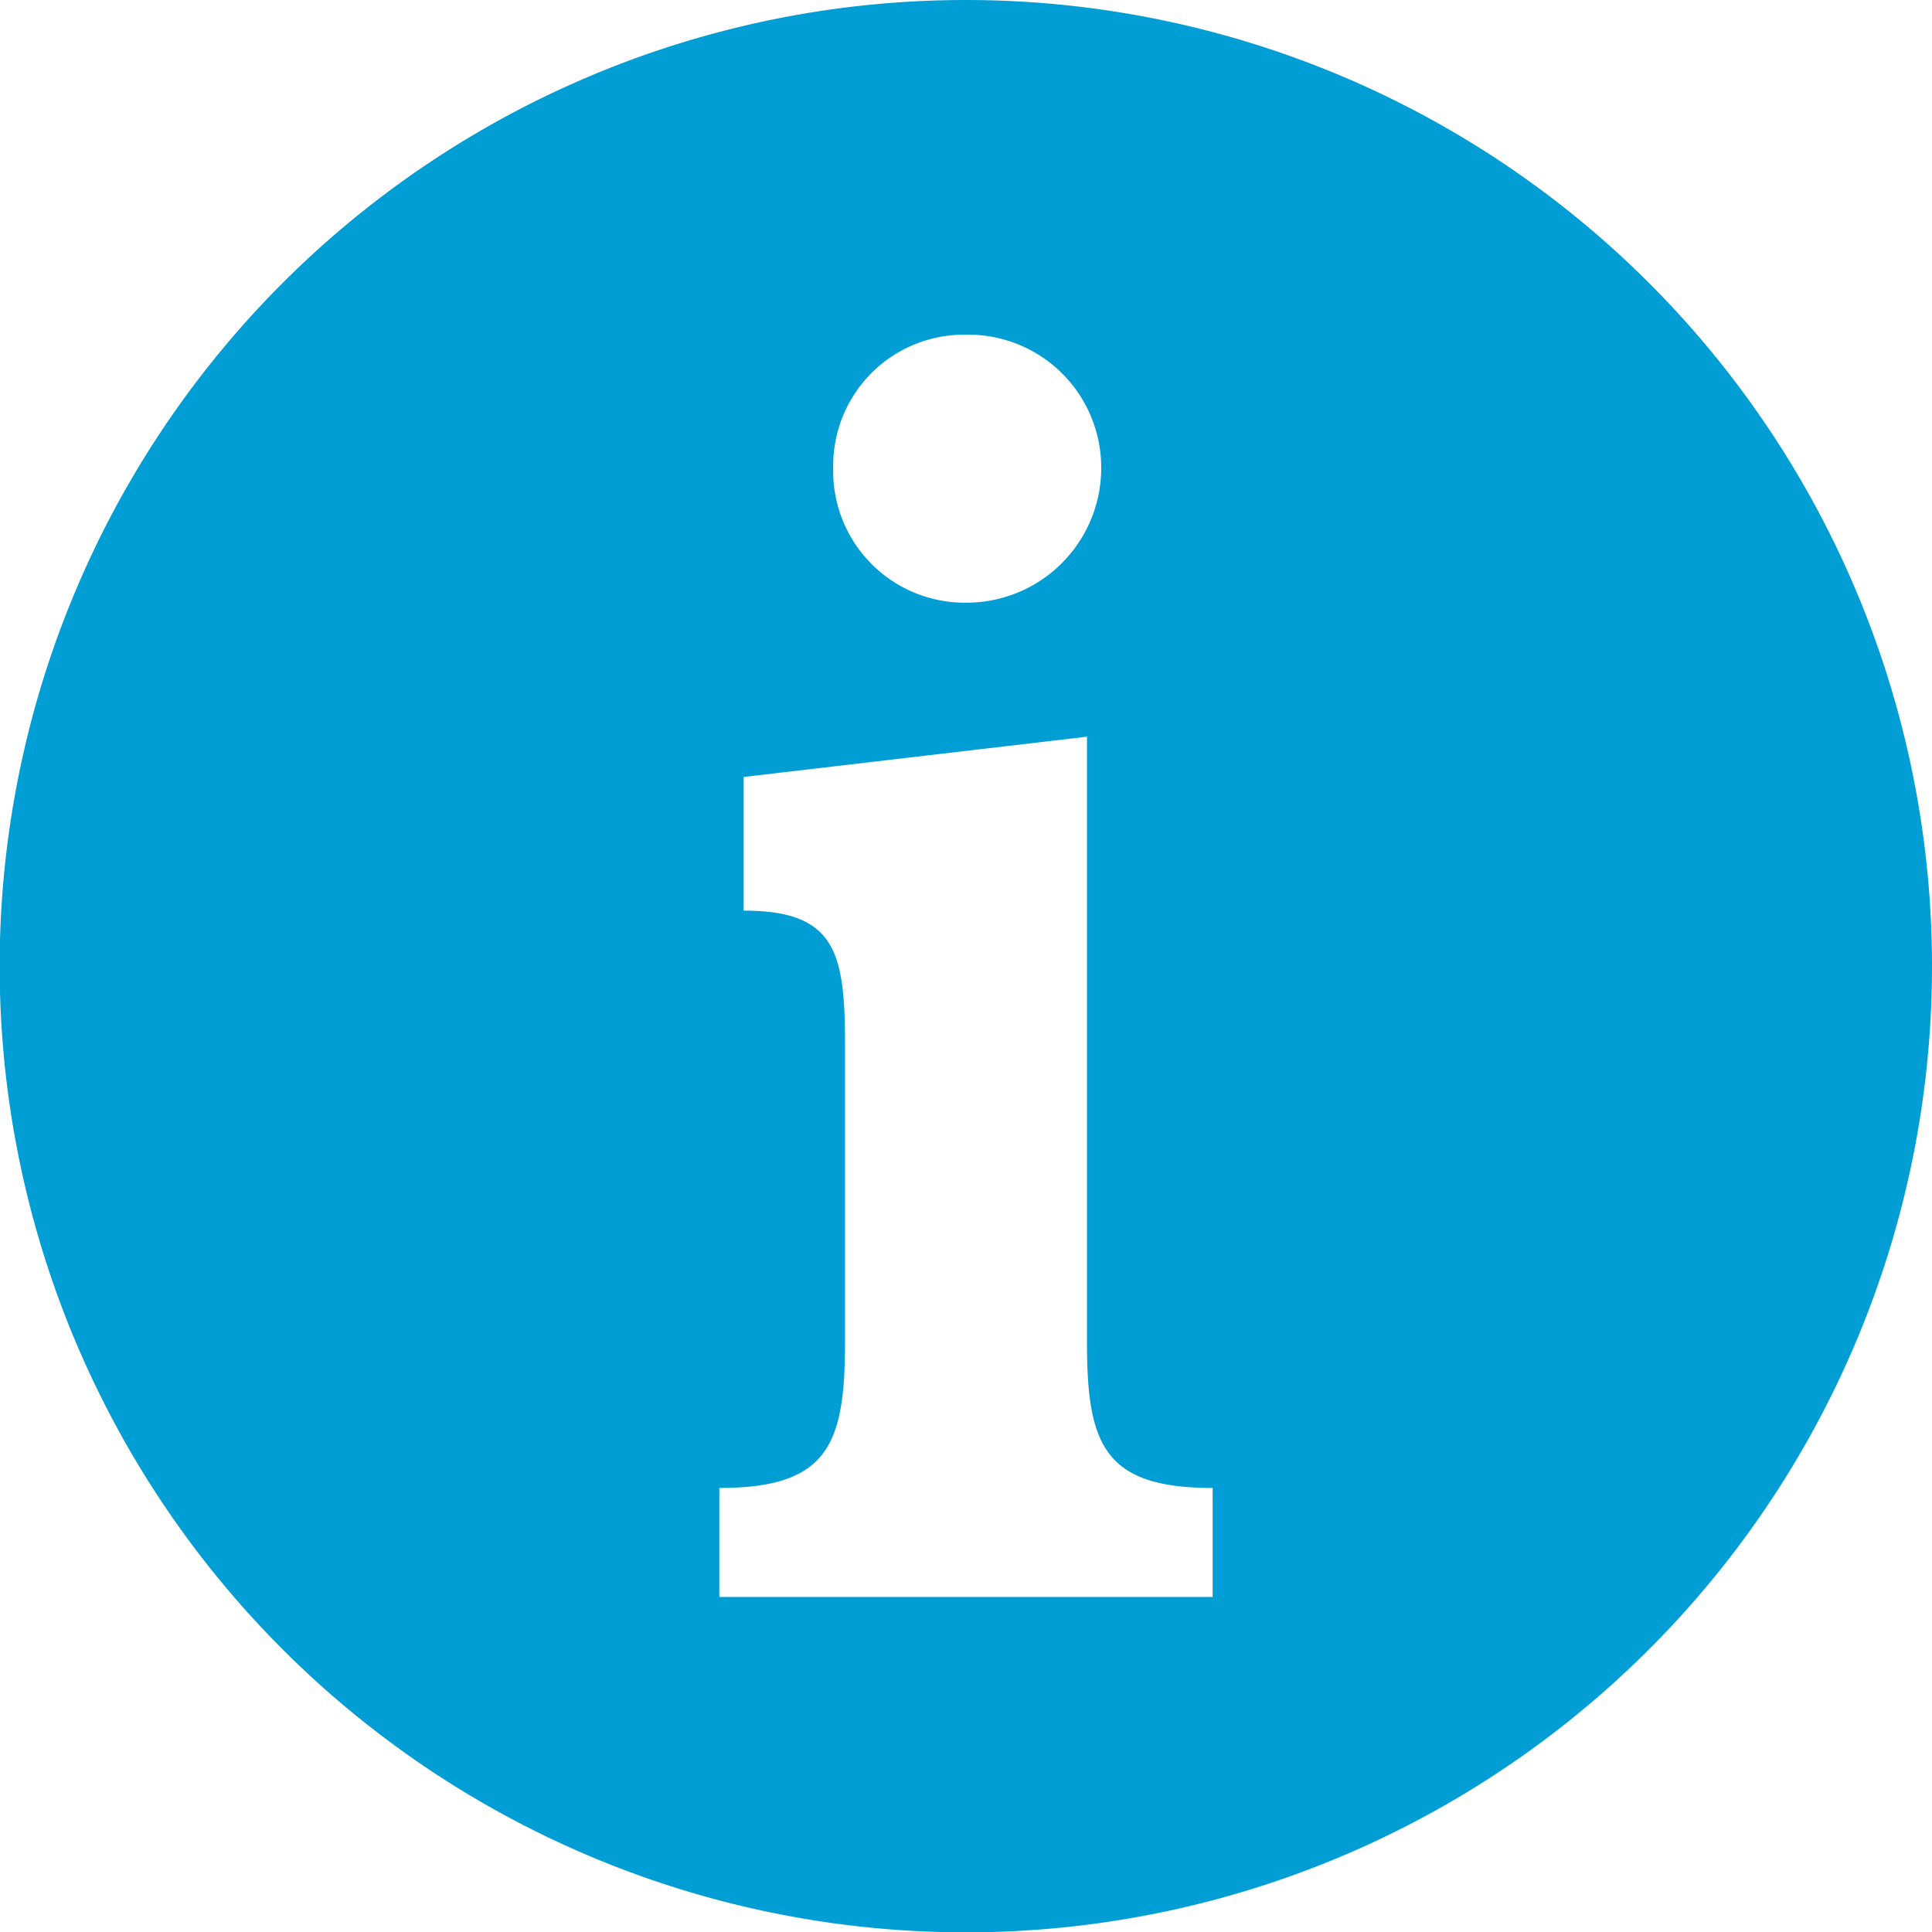
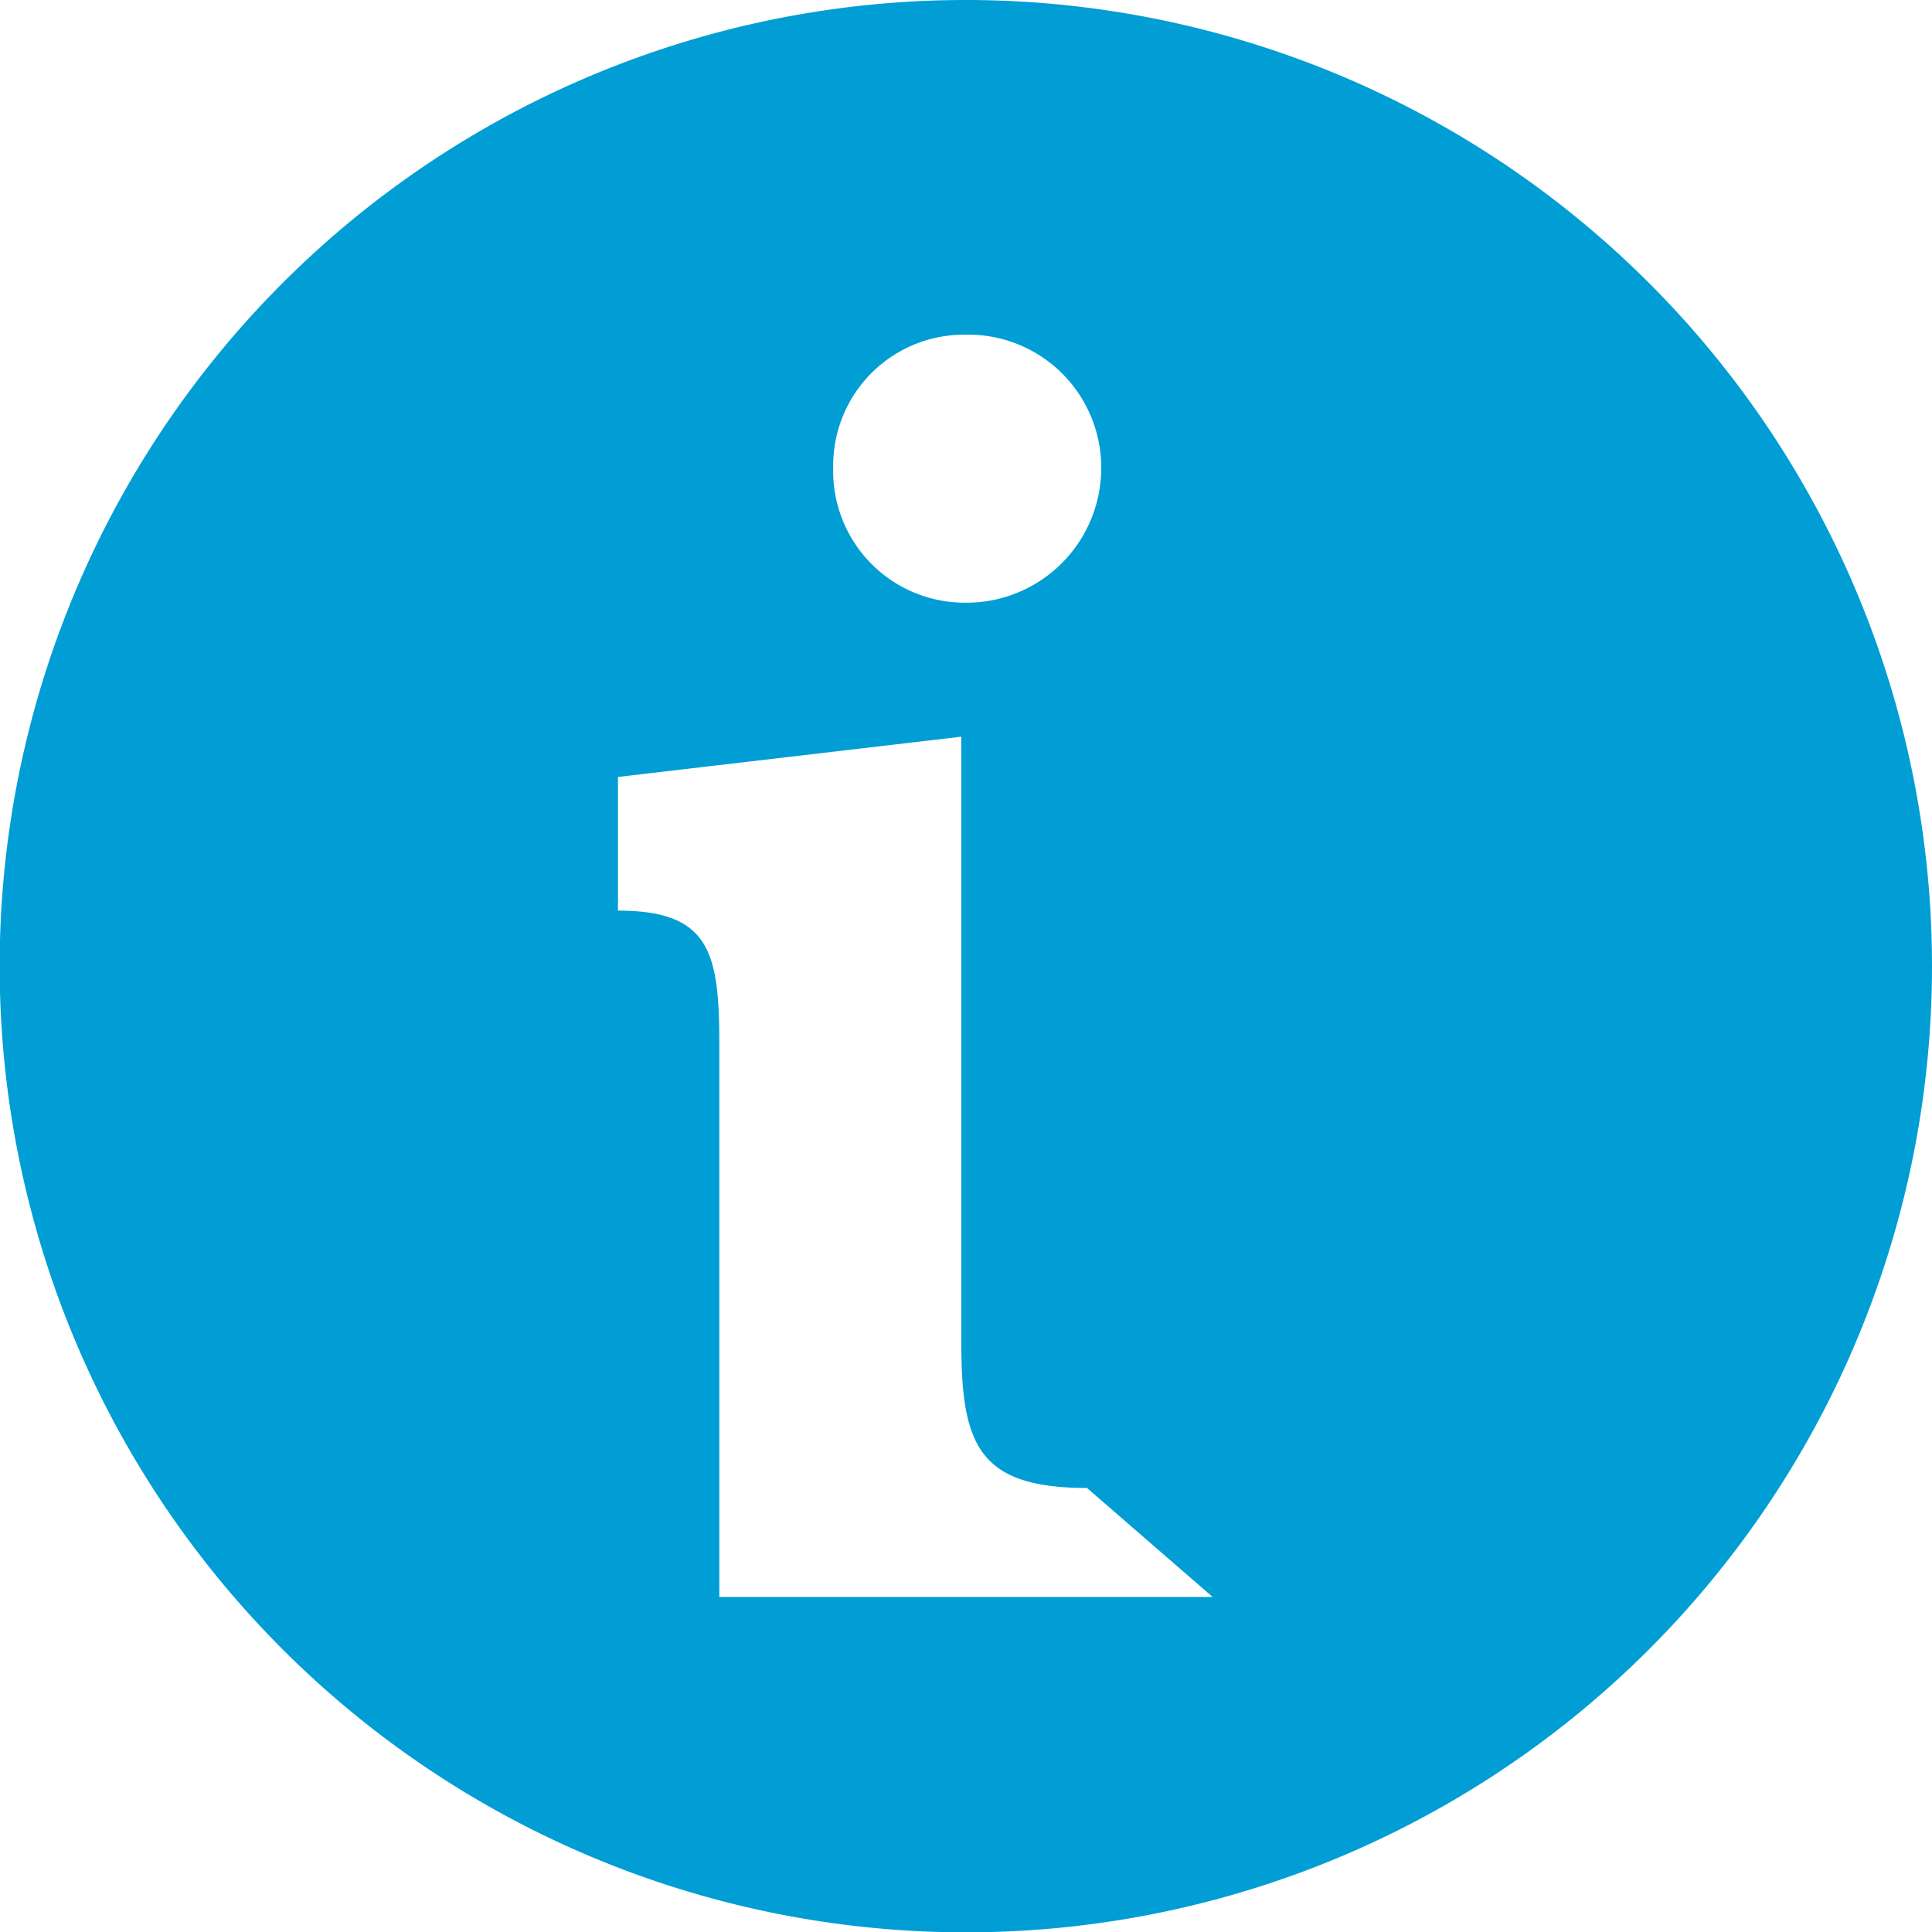
<svg xmlns="http://www.w3.org/2000/svg" id="Ebene_1" data-name="Ebene 1" viewBox="0 0 55.65 55.65">
  <defs>
    <style>.cls-1{fill:#009ed4;}</style>
  </defs>
-   <path class="cls-1" d="M27.82,0A27.83,27.83,0,1,0,55.65,27.82,27.83,27.83,0,0,0,27.82,0Zm0,9.64a3.83,3.83,0,0,1,3.9,3.83,3.88,3.88,0,0,1-3.9,3.89A3.79,3.79,0,0,1,24,13.47,3.77,3.77,0,0,1,27.79,9.64ZM34.93,46H20.72V42.86c3.14,0,3.62-1.26,3.62-4.2V30.09c0-2.66-.27-3.86-2.92-3.86V22.38l9.89-1.16V38.66c0,2.94.48,4.2,3.62,4.2Z" />
+   <path class="cls-1" d="M27.82,0A27.83,27.83,0,1,0,55.65,27.82,27.83,27.83,0,0,0,27.82,0Zm0,9.64a3.83,3.83,0,0,1,3.9,3.83,3.88,3.88,0,0,1-3.9,3.89A3.79,3.79,0,0,1,24,13.47,3.77,3.77,0,0,1,27.79,9.64ZM34.93,46H20.72V42.86V30.09c0-2.66-.27-3.86-2.92-3.86V22.38l9.89-1.16V38.66c0,2.94.48,4.2,3.62,4.2Z" />
</svg>